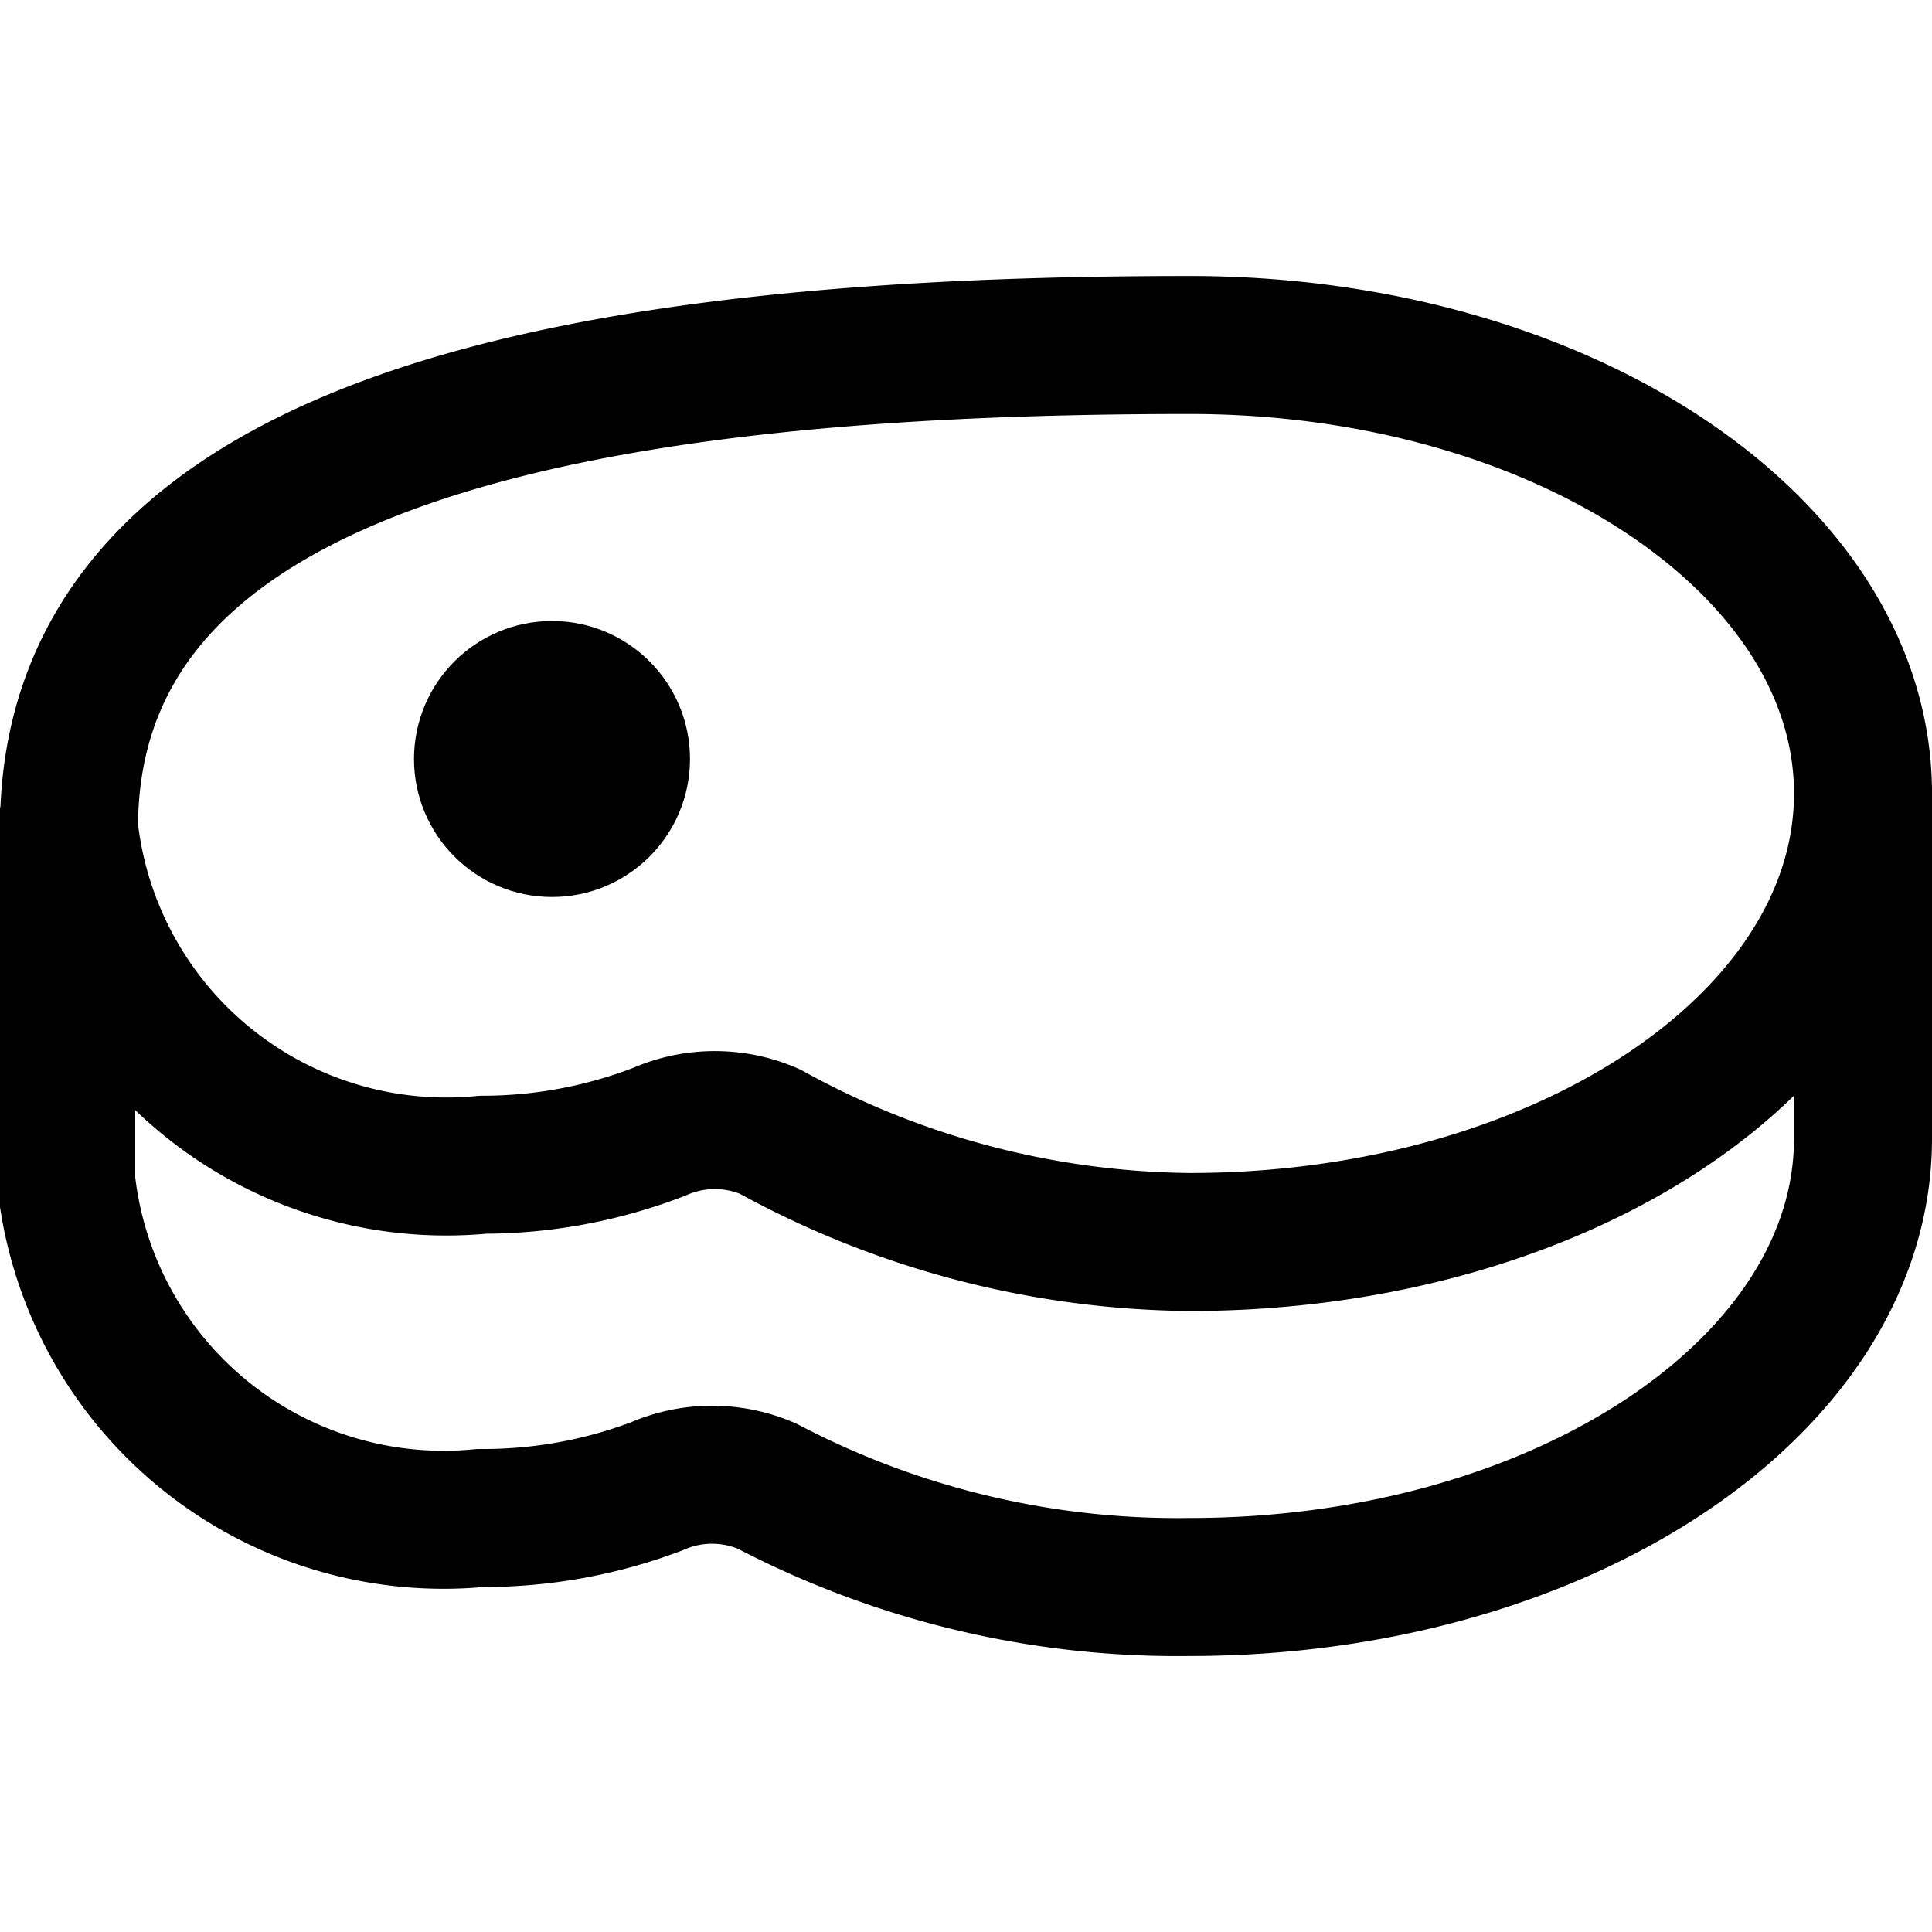
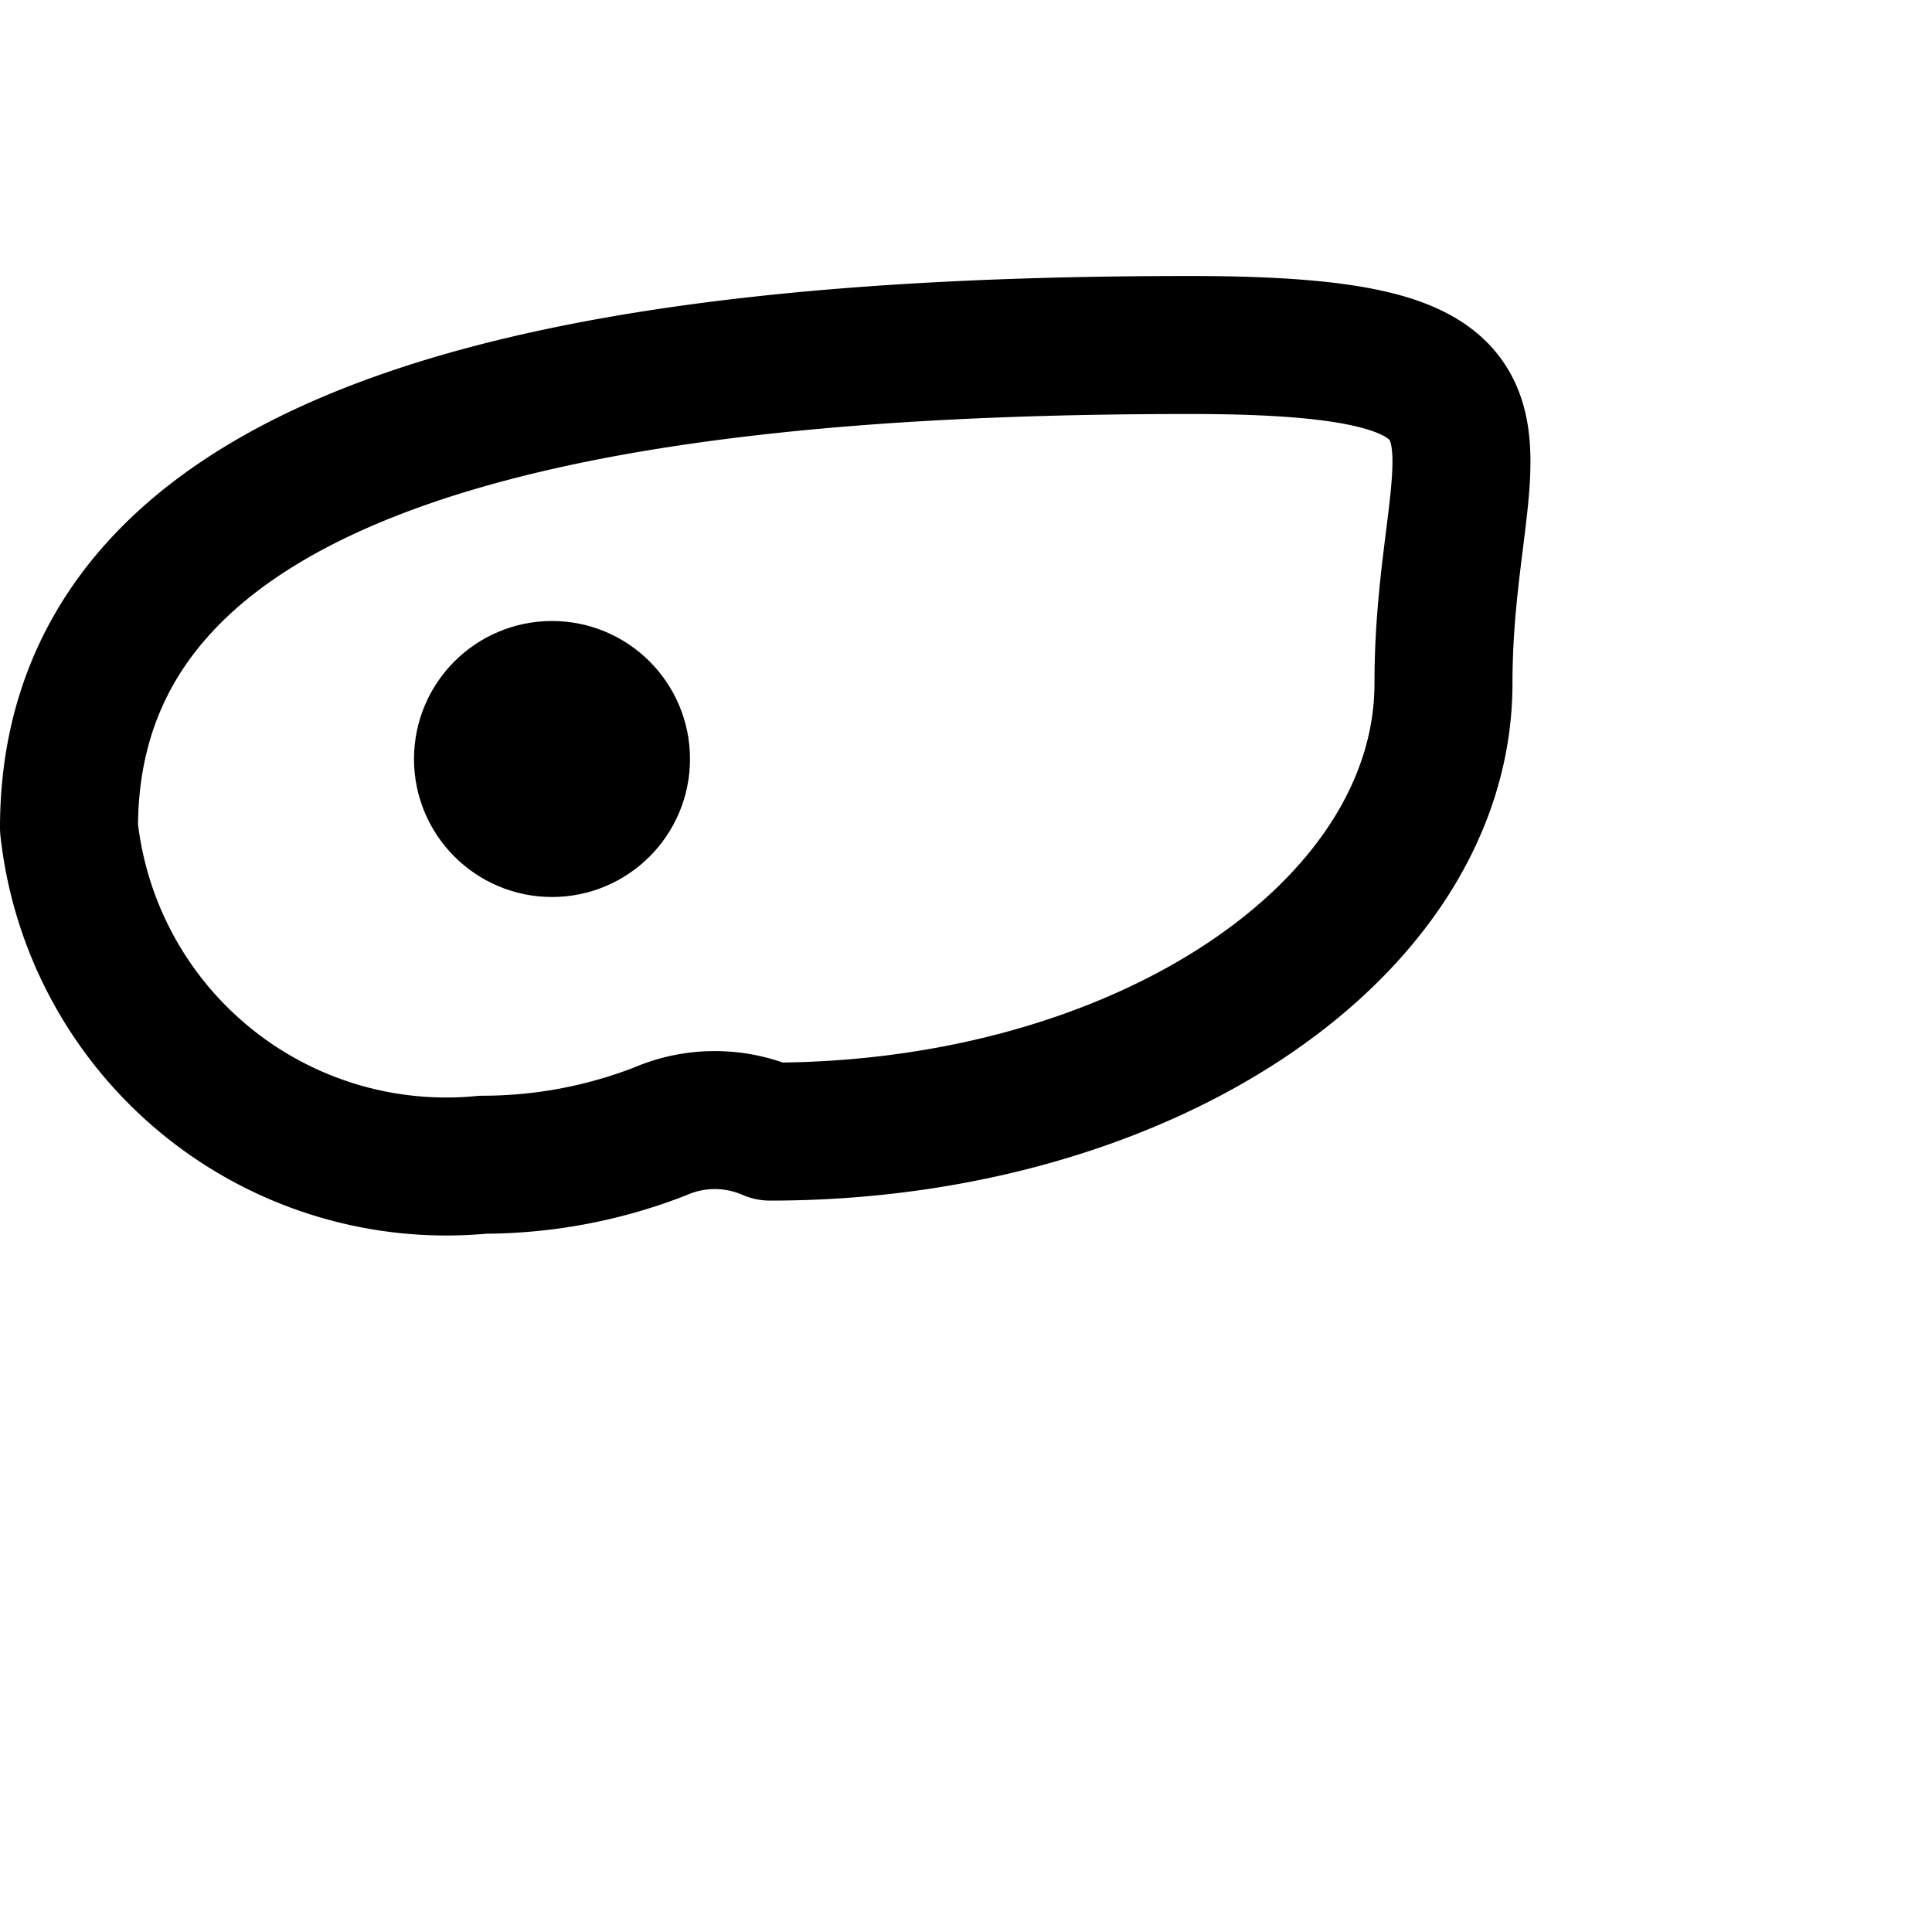
<svg xmlns="http://www.w3.org/2000/svg" width="800" height="800" viewBox="0 0 14 14">
  <g fill="none" stroke="currentColor" stroke-linecap="round" stroke-linejoin="round">
-     <path d="M8.62 2.5C4.29 2.5.5 3.15.5 6a2.75 2.75 0 0 0 3 2.44a3.55 3.55 0 0 0 1.28-.24a1 1 0 0 1 .8 0a6.41 6.41 0 0 0 3.04.8c2.7 0 4.88-1.46 4.88-3.25S11.32 2.5 8.62 2.5Z" />
-     <path d="M13.5 5.75v2.5c0 1.79-2.18 3.25-4.88 3.25a6.41 6.41 0 0 1-3.06-.73a1 1 0 0 0-.8 0a3.55 3.55 0 0 1-1.28.23a2.75 2.75 0 0 1-3-2.44V6" />
+     <path d="M8.62 2.5C4.29 2.5.5 3.15.5 6a2.75 2.75 0 0 0 3 2.44a3.55 3.55 0 0 0 1.28-.24a1 1 0 0 1 .8 0c2.7 0 4.88-1.46 4.88-3.25S11.32 2.5 8.62 2.5Z" />
    <circle cx="4" cy="5.5" r=".5" />
  </g>
</svg>